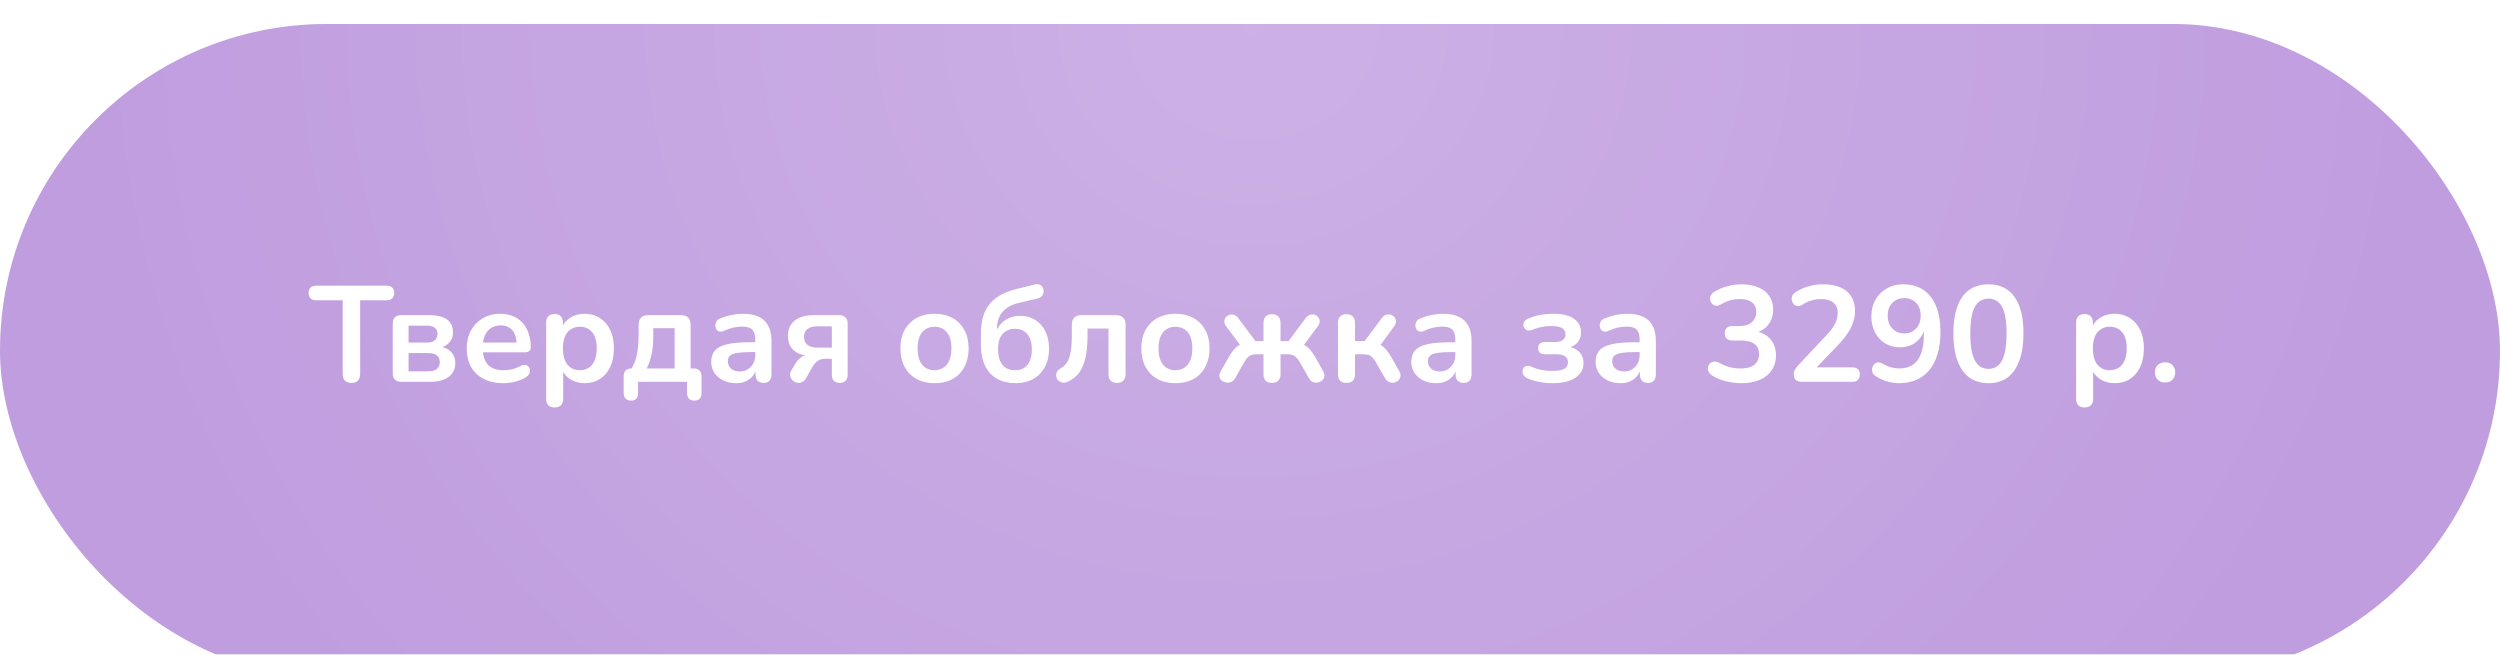
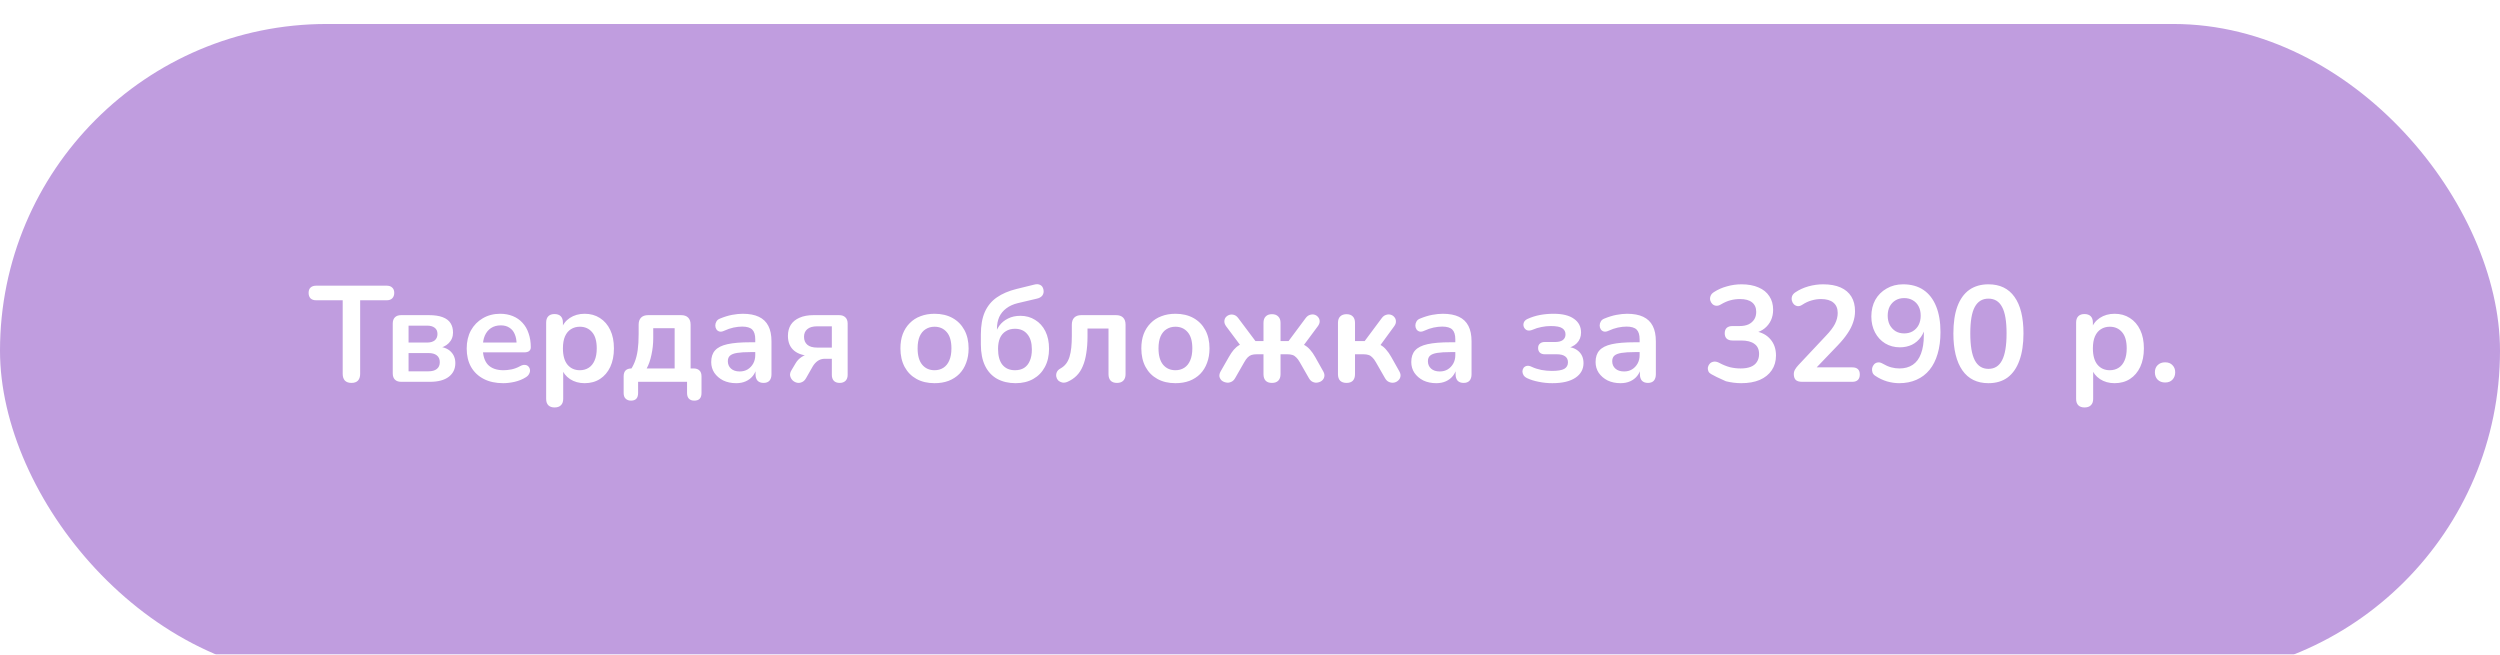
<svg xmlns="http://www.w3.org/2000/svg" width="275" height="72" viewBox="0 0 275 72" fill="none">
  <g filter="url(#filter0_i_455_41)">
    <rect width="275" height="71.882" rx="35.941" fill="#C09DDF" />
-     <rect width="275" height="71.882" rx="35.941" fill="url(#paint0_radial_455_41)" fill-opacity="0.2" />
  </g>
-   <path d="M38.657 42.12C38.347 42.12 38.107 42.035 37.937 41.865C37.777 41.685 37.697 41.44 37.697 41.13V33.03H34.772C34.512 33.03 34.307 32.96 34.157 32.82C34.017 32.67 33.947 32.47 33.947 32.22C33.947 31.96 34.017 31.765 34.157 31.635C34.307 31.495 34.512 31.425 34.772 31.425H42.542C42.802 31.425 43.002 31.495 43.142 31.635C43.292 31.765 43.367 31.96 43.367 32.22C43.367 32.47 43.292 32.67 43.142 32.82C43.002 32.96 42.802 33.03 42.542 33.03H39.617V41.13C39.617 41.44 39.537 41.685 39.377 41.865C39.217 42.035 38.977 42.12 38.657 42.12ZM44.132 42C43.832 42 43.602 41.92 43.442 41.76C43.282 41.6 43.202 41.37 43.202 41.07V35.595C43.202 35.295 43.282 35.065 43.442 34.905C43.602 34.745 43.832 34.665 44.132 34.665H47.162C47.792 34.665 48.302 34.74 48.692 34.89C49.092 35.04 49.382 35.26 49.562 35.55C49.742 35.83 49.832 36.175 49.832 36.585C49.832 37.045 49.672 37.435 49.352 37.755C49.042 38.065 48.627 38.255 48.107 38.325V38.115C48.757 38.155 49.247 38.34 49.577 38.67C49.917 39 50.087 39.425 50.087 39.945C50.087 40.575 49.847 41.075 49.367 41.445C48.887 41.815 48.192 42 47.282 42H44.132ZM44.942 40.845H47.117C47.527 40.845 47.837 40.76 48.047 40.59C48.267 40.42 48.377 40.17 48.377 39.84C48.377 39.51 48.267 39.26 48.047 39.09C47.837 38.92 47.527 38.835 47.117 38.835H44.942V40.845ZM44.942 37.68H46.982C47.342 37.68 47.622 37.6 47.822 37.44C48.022 37.27 48.122 37.035 48.122 36.735C48.122 36.435 48.022 36.21 47.822 36.06C47.622 35.9 47.342 35.82 46.982 35.82H44.942V37.68ZM55.357 42.15C54.527 42.15 53.812 41.995 53.212 41.685C52.612 41.375 52.147 40.935 51.817 40.365C51.497 39.795 51.337 39.12 51.337 38.34C51.337 37.58 51.492 36.915 51.802 36.345C52.122 35.775 52.557 35.33 53.107 35.01C53.667 34.68 54.302 34.515 55.012 34.515C55.532 34.515 55.997 34.6 56.407 34.77C56.827 34.94 57.182 35.185 57.472 35.505C57.772 35.825 57.997 36.215 58.147 36.675C58.307 37.125 58.387 37.635 58.387 38.205C58.387 38.385 58.322 38.525 58.192 38.625C58.072 38.715 57.897 38.76 57.667 38.76H52.852V37.68H57.067L56.827 37.905C56.827 37.445 56.757 37.06 56.617 36.75C56.487 36.44 56.292 36.205 56.032 36.045C55.782 35.875 55.467 35.79 55.087 35.79C54.667 35.79 54.307 35.89 54.007 36.09C53.717 36.28 53.492 36.555 53.332 36.915C53.182 37.265 53.107 37.685 53.107 38.175V38.28C53.107 39.1 53.297 39.715 53.677 40.125C54.067 40.525 54.637 40.725 55.387 40.725C55.647 40.725 55.937 40.695 56.257 40.635C56.587 40.565 56.897 40.45 57.187 40.29C57.397 40.17 57.582 40.12 57.742 40.14C57.902 40.15 58.027 40.205 58.117 40.305C58.217 40.405 58.277 40.53 58.297 40.68C58.317 40.82 58.287 40.965 58.207 41.115C58.137 41.265 58.012 41.395 57.832 41.505C57.482 41.725 57.077 41.89 56.617 42C56.167 42.1 55.747 42.15 55.357 42.15ZM61.007 44.82C60.707 44.82 60.477 44.74 60.317 44.58C60.157 44.42 60.077 44.185 60.077 43.875V35.49C60.077 35.18 60.157 34.945 60.317 34.785C60.477 34.625 60.702 34.545 60.992 34.545C61.292 34.545 61.522 34.625 61.682 34.785C61.842 34.945 61.922 35.18 61.922 35.49V36.66L61.757 36.21C61.907 35.7 62.212 35.29 62.672 34.98C63.142 34.67 63.687 34.515 64.307 34.515C64.947 34.515 65.507 34.67 65.987 34.98C66.477 35.29 66.857 35.73 67.127 36.3C67.397 36.86 67.532 37.535 67.532 38.325C67.532 39.105 67.397 39.785 67.127 40.365C66.857 40.935 66.482 41.375 66.002 41.685C65.522 41.995 64.957 42.15 64.307 42.15C63.697 42.15 63.162 42 62.702 41.7C62.242 41.39 61.932 40.99 61.772 40.5H61.952V43.875C61.952 44.185 61.867 44.42 61.697 44.58C61.537 44.74 61.307 44.82 61.007 44.82ZM63.782 40.725C64.152 40.725 64.477 40.635 64.757 40.455C65.037 40.275 65.252 40.01 65.402 39.66C65.562 39.3 65.642 38.855 65.642 38.325C65.642 37.525 65.472 36.93 65.132 36.54C64.792 36.14 64.342 35.94 63.782 35.94C63.412 35.94 63.087 36.03 62.807 36.21C62.527 36.38 62.307 36.645 62.147 37.005C61.997 37.355 61.922 37.795 61.922 38.325C61.922 39.115 62.092 39.715 62.432 40.125C62.772 40.525 63.222 40.725 63.782 40.725ZM69.411 44.07C69.161 44.07 68.961 43.995 68.811 43.845C68.671 43.705 68.601 43.5 68.601 43.23V41.4C68.601 40.82 68.891 40.53 69.471 40.53H70.311L69.201 40.92C69.461 40.57 69.666 40.205 69.816 39.825C69.966 39.445 70.076 39.01 70.146 38.52C70.216 38.02 70.251 37.43 70.251 36.75V35.715C70.251 35.375 70.341 35.115 70.521 34.935C70.701 34.755 70.961 34.665 71.301 34.665H74.916C75.256 34.665 75.516 34.755 75.696 34.935C75.876 35.115 75.966 35.375 75.966 35.715V41.4L75.096 40.53H76.296C76.576 40.53 76.791 40.605 76.941 40.755C77.091 40.895 77.166 41.11 77.166 41.4V43.23C77.166 43.79 76.901 44.07 76.371 44.07C76.111 44.07 75.911 43.995 75.771 43.845C75.641 43.705 75.576 43.5 75.576 43.23V42H70.191V43.23C70.191 43.79 69.931 44.07 69.411 44.07ZM71.136 40.53H74.211V36.105H71.856V37.185C71.856 37.815 71.791 38.425 71.661 39.015C71.541 39.605 71.366 40.11 71.136 40.53ZM80.978 42.15C80.448 42.15 79.973 42.05 79.553 41.85C79.143 41.64 78.818 41.36 78.578 41.01C78.348 40.66 78.233 40.265 78.233 39.825C78.233 39.285 78.373 38.86 78.653 38.55C78.933 38.23 79.388 38 80.018 37.86C80.648 37.72 81.493 37.65 82.553 37.65H83.303V38.73H82.568C81.948 38.73 81.453 38.76 81.083 38.82C80.713 38.88 80.448 38.985 80.288 39.135C80.138 39.275 80.063 39.475 80.063 39.735C80.063 40.065 80.178 40.335 80.408 40.545C80.638 40.755 80.958 40.86 81.368 40.86C81.698 40.86 81.988 40.785 82.238 40.635C82.498 40.475 82.703 40.26 82.853 39.99C83.003 39.72 83.078 39.41 83.078 39.06V37.335C83.078 36.835 82.968 36.475 82.748 36.255C82.528 36.035 82.158 35.925 81.638 35.925C81.348 35.925 81.033 35.96 80.693 36.03C80.363 36.1 80.013 36.22 79.643 36.39C79.453 36.48 79.283 36.505 79.133 36.465C78.993 36.425 78.883 36.345 78.803 36.225C78.723 36.095 78.683 35.955 78.683 35.805C78.683 35.655 78.723 35.51 78.803 35.37C78.883 35.22 79.018 35.11 79.208 35.04C79.668 34.85 80.108 34.715 80.528 34.635C80.958 34.555 81.348 34.515 81.698 34.515C82.418 34.515 83.008 34.625 83.468 34.845C83.938 35.065 84.288 35.4 84.518 35.85C84.748 36.29 84.863 36.86 84.863 37.56V41.16C84.863 41.47 84.788 41.71 84.638 41.88C84.488 42.04 84.273 42.12 83.993 42.12C83.713 42.12 83.493 42.04 83.333 41.88C83.183 41.71 83.108 41.47 83.108 41.16V40.44H83.228C83.158 40.79 83.018 41.095 82.808 41.355C82.608 41.605 82.353 41.8 82.043 41.94C81.733 42.08 81.378 42.15 80.978 42.15ZM92.372 42.12C92.092 42.12 91.877 42.045 91.727 41.895C91.577 41.735 91.502 41.515 91.502 41.235V39.465H90.722C90.432 39.465 90.172 39.545 89.942 39.705C89.722 39.865 89.542 40.065 89.402 40.305L88.667 41.595C88.537 41.825 88.377 41.975 88.187 42.045C88.007 42.125 87.822 42.14 87.632 42.09C87.452 42.04 87.297 41.95 87.167 41.82C87.037 41.68 86.952 41.515 86.912 41.325C86.882 41.135 86.932 40.935 87.062 40.725L87.527 39.945C87.677 39.685 87.892 39.46 88.172 39.27C88.452 39.08 88.742 38.985 89.042 38.985H89.342V39.15C88.482 39.15 87.822 38.96 87.362 38.58C86.902 38.2 86.672 37.655 86.672 36.945C86.672 36.475 86.777 36.07 86.987 35.73C87.207 35.39 87.527 35.13 87.947 34.95C88.367 34.76 88.887 34.665 89.507 34.665H92.297C92.597 34.665 92.827 34.745 92.987 34.905C93.157 35.065 93.242 35.295 93.242 35.595V41.235C93.242 41.515 93.162 41.735 93.002 41.895C92.842 42.045 92.632 42.12 92.372 42.12ZM89.897 38.235H91.502V35.895H89.897C89.407 35.895 89.042 36 88.802 36.21C88.562 36.41 88.442 36.69 88.442 37.05C88.442 37.42 88.562 37.71 88.802 37.92C89.042 38.13 89.407 38.235 89.897 38.235ZM102.797 42.15C102.037 42.15 101.377 41.995 100.817 41.685C100.257 41.375 99.822 40.935 99.512 40.365C99.202 39.785 99.047 39.105 99.047 38.325C99.047 37.735 99.132 37.21 99.302 36.75C99.482 36.28 99.737 35.88 100.067 35.55C100.397 35.21 100.792 34.955 101.252 34.785C101.712 34.605 102.227 34.515 102.797 34.515C103.557 34.515 104.217 34.67 104.777 34.98C105.337 35.29 105.772 35.73 106.082 36.3C106.392 36.87 106.547 37.545 106.547 38.325C106.547 38.915 106.457 39.445 106.277 39.915C106.107 40.385 105.857 40.79 105.527 41.13C105.197 41.46 104.802 41.715 104.342 41.895C103.882 42.065 103.367 42.15 102.797 42.15ZM102.797 40.725C103.167 40.725 103.492 40.635 103.772 40.455C104.052 40.275 104.267 40.01 104.417 39.66C104.577 39.3 104.657 38.855 104.657 38.325C104.657 37.525 104.487 36.93 104.147 36.54C103.807 36.14 103.357 35.94 102.797 35.94C102.427 35.94 102.102 36.03 101.822 36.21C101.542 36.38 101.322 36.645 101.162 37.005C101.012 37.355 100.937 37.795 100.937 38.325C100.937 39.115 101.107 39.715 101.447 40.125C101.787 40.525 102.237 40.725 102.797 40.725ZM111.72 42.15C110.94 42.15 110.26 41.99 109.68 41.67C109.11 41.35 108.67 40.875 108.36 40.245C108.05 39.605 107.895 38.82 107.895 37.89V36.795C107.895 35.805 108.04 34.98 108.33 34.32C108.63 33.65 109.07 33.115 109.65 32.715C110.24 32.305 110.965 31.995 111.825 31.785L113.775 31.305C114.035 31.235 114.255 31.25 114.435 31.35C114.615 31.44 114.73 31.61 114.78 31.86C114.83 32.11 114.79 32.325 114.66 32.505C114.53 32.675 114.33 32.79 114.06 32.85L111.96 33.345C111.46 33.465 111.04 33.655 110.7 33.915C110.36 34.165 110.1 34.48 109.92 34.86C109.75 35.24 109.665 35.68 109.665 36.18V36.99H109.41C109.51 36.56 109.68 36.175 109.92 35.835C110.17 35.495 110.49 35.23 110.88 35.04C111.27 34.84 111.725 34.74 112.245 34.74C112.855 34.74 113.395 34.89 113.865 35.19C114.345 35.48 114.72 35.895 114.99 36.435C115.26 36.975 115.395 37.62 115.395 38.37C115.395 39.14 115.24 39.81 114.93 40.38C114.63 40.94 114.205 41.375 113.655 41.685C113.105 41.995 112.46 42.15 111.72 42.15ZM111.645 40.725C112.045 40.725 112.38 40.64 112.65 40.47C112.93 40.29 113.14 40.03 113.28 39.69C113.43 39.35 113.505 38.935 113.505 38.445C113.505 37.715 113.34 37.155 113.01 36.765C112.69 36.365 112.235 36.165 111.645 36.165C111.255 36.165 110.92 36.255 110.64 36.435C110.36 36.605 110.145 36.855 109.995 37.185C109.855 37.515 109.785 37.91 109.785 38.37C109.785 39.14 109.945 39.725 110.265 40.125C110.595 40.525 111.055 40.725 111.645 40.725ZM122.866 42.12C122.566 42.12 122.336 42.04 122.176 41.88C122.016 41.71 121.936 41.47 121.936 41.16V36.135H119.626V36.99C119.626 37.68 119.581 38.3 119.491 38.85C119.411 39.4 119.281 39.88 119.101 40.29C118.931 40.7 118.706 41.045 118.426 41.325C118.146 41.605 117.811 41.83 117.421 42C117.211 42.09 117.016 42.115 116.836 42.075C116.666 42.035 116.521 41.96 116.401 41.85C116.291 41.73 116.221 41.59 116.191 41.43C116.161 41.26 116.181 41.095 116.251 40.935C116.321 40.775 116.456 40.64 116.656 40.53C116.906 40.39 117.111 40.215 117.271 40.005C117.431 39.795 117.556 39.545 117.646 39.255C117.736 38.955 117.801 38.615 117.841 38.235C117.881 37.855 117.901 37.42 117.901 36.93V35.715C117.901 35.375 117.991 35.115 118.171 34.935C118.351 34.755 118.611 34.665 118.951 34.665H122.761C123.101 34.665 123.361 34.755 123.541 34.935C123.721 35.115 123.811 35.375 123.811 35.715V41.16C123.811 41.47 123.726 41.71 123.556 41.88C123.396 42.04 123.166 42.12 122.866 42.12ZM129.296 42.15C128.536 42.15 127.876 41.995 127.316 41.685C126.756 41.375 126.321 40.935 126.011 40.365C125.701 39.785 125.546 39.105 125.546 38.325C125.546 37.735 125.631 37.21 125.801 36.75C125.981 36.28 126.236 35.88 126.566 35.55C126.896 35.21 127.291 34.955 127.751 34.785C128.211 34.605 128.726 34.515 129.296 34.515C130.056 34.515 130.716 34.67 131.276 34.98C131.836 35.29 132.271 35.73 132.581 36.3C132.891 36.87 133.046 37.545 133.046 38.325C133.046 38.915 132.956 39.445 132.776 39.915C132.606 40.385 132.356 40.79 132.026 41.13C131.696 41.46 131.301 41.715 130.841 41.895C130.381 42.065 129.866 42.15 129.296 42.15ZM129.296 40.725C129.666 40.725 129.991 40.635 130.271 40.455C130.551 40.275 130.766 40.01 130.916 39.66C131.076 39.3 131.156 38.855 131.156 38.325C131.156 37.525 130.986 36.93 130.646 36.54C130.306 36.14 129.856 35.94 129.296 35.94C128.926 35.94 128.601 36.03 128.321 36.21C128.041 36.38 127.821 36.645 127.661 37.005C127.511 37.355 127.436 37.795 127.436 38.325C127.436 39.115 127.606 39.715 127.946 40.125C128.286 40.525 128.736 40.725 129.296 40.725ZM139.914 42.12C139.614 42.12 139.384 42.04 139.224 41.88C139.064 41.71 138.984 41.47 138.984 41.16V38.97H138.234C138.014 38.97 137.824 38.995 137.664 39.045C137.514 39.095 137.374 39.185 137.244 39.315C137.124 39.435 136.999 39.61 136.869 39.84L135.864 41.595C135.744 41.805 135.594 41.945 135.414 42.015C135.234 42.095 135.054 42.115 134.874 42.075C134.694 42.045 134.534 41.975 134.394 41.865C134.264 41.745 134.179 41.6 134.139 41.43C134.109 41.25 134.154 41.055 134.274 40.845L135.174 39.27C135.354 38.95 135.534 38.685 135.714 38.475C135.904 38.255 136.104 38.085 136.314 37.965C136.534 37.845 136.779 37.77 137.049 37.74L136.704 38.34L134.889 35.91C134.749 35.72 134.679 35.54 134.679 35.37C134.679 35.19 134.729 35.035 134.829 34.905C134.939 34.775 135.074 34.685 135.234 34.635C135.394 34.585 135.559 34.585 135.729 34.635C135.909 34.685 136.069 34.805 136.209 34.995L138.099 37.515H138.984V35.52C138.984 35.21 139.064 34.975 139.224 34.815C139.384 34.645 139.614 34.56 139.914 34.56C140.214 34.56 140.444 34.645 140.604 34.815C140.774 34.975 140.859 35.21 140.859 35.52V37.515H141.744L143.619 34.995C143.759 34.805 143.919 34.685 144.099 34.635C144.279 34.575 144.449 34.57 144.609 34.62C144.769 34.67 144.899 34.76 144.999 34.89C145.109 35.02 145.164 35.175 145.164 35.355C145.164 35.525 145.094 35.705 144.954 35.895L143.139 38.34L142.779 37.74C143.049 37.77 143.289 37.845 143.499 37.965C143.719 38.085 143.924 38.255 144.114 38.475C144.304 38.685 144.489 38.95 144.669 39.27L145.554 40.845C145.674 41.055 145.714 41.25 145.674 41.43C145.644 41.6 145.559 41.745 145.419 41.865C145.289 41.975 145.134 42.045 144.954 42.075C144.774 42.115 144.594 42.095 144.414 42.015C144.244 41.945 144.099 41.805 143.979 41.595L142.974 39.84C142.844 39.61 142.714 39.435 142.584 39.315C142.464 39.185 142.324 39.095 142.164 39.045C142.014 38.995 141.829 38.97 141.609 38.97H140.859V41.16C140.859 41.47 140.774 41.71 140.604 41.88C140.444 42.04 140.214 42.12 139.914 42.12ZM148.121 42.12C147.821 42.12 147.586 42.04 147.416 41.88C147.256 41.71 147.176 41.47 147.176 41.16V35.52C147.176 35.21 147.256 34.975 147.416 34.815C147.586 34.645 147.821 34.56 148.121 34.56C148.421 34.56 148.651 34.645 148.811 34.815C148.971 34.975 149.051 35.21 149.051 35.52V37.515H150.116L151.991 34.995C152.131 34.805 152.291 34.685 152.471 34.635C152.651 34.575 152.821 34.57 152.981 34.62C153.151 34.67 153.286 34.76 153.386 34.89C153.496 35.02 153.551 35.175 153.551 35.355C153.561 35.525 153.496 35.705 153.356 35.895L151.571 38.34L151.166 37.74C151.436 37.77 151.676 37.845 151.886 37.965C152.106 38.085 152.306 38.255 152.486 38.475C152.676 38.685 152.861 38.95 153.041 39.27L153.926 40.845C154.046 41.055 154.086 41.25 154.046 41.43C154.016 41.6 153.931 41.745 153.791 41.865C153.661 41.985 153.506 42.06 153.326 42.09C153.146 42.12 152.966 42.095 152.786 42.015C152.616 41.945 152.471 41.805 152.351 41.595L151.346 39.84C151.216 39.61 151.086 39.435 150.956 39.315C150.836 39.185 150.696 39.095 150.536 39.045C150.386 38.995 150.201 38.97 149.981 38.97H149.051V41.16C149.051 41.47 148.971 41.71 148.811 41.88C148.651 42.04 148.421 42.12 148.121 42.12ZM157.985 42.15C157.455 42.15 156.98 42.05 156.56 41.85C156.15 41.64 155.825 41.36 155.585 41.01C155.355 40.66 155.24 40.265 155.24 39.825C155.24 39.285 155.38 38.86 155.66 38.55C155.94 38.23 156.395 38 157.025 37.86C157.655 37.72 158.5 37.65 159.56 37.65H160.31V38.73H159.575C158.955 38.73 158.46 38.76 158.09 38.82C157.72 38.88 157.455 38.985 157.295 39.135C157.145 39.275 157.07 39.475 157.07 39.735C157.07 40.065 157.185 40.335 157.415 40.545C157.645 40.755 157.965 40.86 158.375 40.86C158.705 40.86 158.995 40.785 159.245 40.635C159.505 40.475 159.71 40.26 159.86 39.99C160.01 39.72 160.085 39.41 160.085 39.06V37.335C160.085 36.835 159.975 36.475 159.755 36.255C159.535 36.035 159.165 35.925 158.645 35.925C158.355 35.925 158.04 35.96 157.7 36.03C157.37 36.1 157.02 36.22 156.65 36.39C156.46 36.48 156.29 36.505 156.14 36.465C156 36.425 155.89 36.345 155.81 36.225C155.73 36.095 155.69 35.955 155.69 35.805C155.69 35.655 155.73 35.51 155.81 35.37C155.89 35.22 156.025 35.11 156.215 35.04C156.675 34.85 157.115 34.715 157.535 34.635C157.965 34.555 158.355 34.515 158.705 34.515C159.425 34.515 160.015 34.625 160.475 34.845C160.945 35.065 161.295 35.4 161.525 35.85C161.755 36.29 161.87 36.86 161.87 37.56V41.16C161.87 41.47 161.795 41.71 161.645 41.88C161.495 42.04 161.28 42.12 161 42.12C160.72 42.12 160.5 42.04 160.34 41.88C160.19 41.71 160.115 41.47 160.115 41.16V40.44H160.235C160.165 40.79 160.025 41.095 159.815 41.355C159.615 41.605 159.36 41.8 159.05 41.94C158.74 42.08 158.385 42.15 157.985 42.15ZM170.751 42.15C170.241 42.15 169.746 42.1 169.266 42C168.786 41.91 168.356 41.775 167.976 41.595C167.796 41.505 167.666 41.395 167.586 41.265C167.506 41.125 167.466 40.985 167.466 40.845C167.476 40.695 167.521 40.565 167.601 40.455C167.691 40.345 167.811 40.275 167.961 40.245C168.111 40.215 168.286 40.25 168.486 40.35C168.806 40.5 169.161 40.615 169.551 40.695C169.951 40.765 170.336 40.8 170.706 40.8C171.346 40.8 171.801 40.725 172.071 40.575C172.341 40.415 172.476 40.175 172.476 39.855C172.476 39.565 172.371 39.345 172.161 39.195C171.951 39.045 171.651 38.97 171.261 38.97H169.926C169.696 38.97 169.516 38.91 169.386 38.79C169.256 38.66 169.191 38.49 169.191 38.28C169.191 38.07 169.256 37.91 169.386 37.8C169.516 37.68 169.696 37.62 169.926 37.62H171.081C171.431 37.62 171.706 37.55 171.906 37.41C172.106 37.26 172.206 37.05 172.206 36.78C172.206 36.49 172.086 36.265 171.846 36.105C171.616 35.945 171.196 35.865 170.586 35.865C170.236 35.865 169.896 35.9 169.566 35.97C169.236 36.03 168.911 36.13 168.591 36.27C168.351 36.37 168.146 36.39 167.976 36.33C167.816 36.26 167.701 36.145 167.631 35.985C167.561 35.825 167.556 35.66 167.616 35.49C167.676 35.32 167.811 35.185 168.021 35.085C168.461 34.885 168.916 34.74 169.386 34.65C169.866 34.56 170.371 34.515 170.901 34.515C171.881 34.515 172.626 34.7 173.136 35.07C173.656 35.43 173.916 35.935 173.916 36.585C173.916 37.045 173.761 37.435 173.451 37.755C173.141 38.065 172.726 38.255 172.206 38.325V38.115C172.826 38.155 173.311 38.335 173.661 38.655C174.011 38.975 174.186 39.405 174.186 39.945C174.186 40.615 173.891 41.15 173.301 41.55C172.711 41.95 171.861 42.15 170.751 42.15ZM178.259 42.15C177.729 42.15 177.254 42.05 176.834 41.85C176.424 41.64 176.099 41.36 175.859 41.01C175.629 40.66 175.514 40.265 175.514 39.825C175.514 39.285 175.654 38.86 175.934 38.55C176.214 38.23 176.669 38 177.299 37.86C177.929 37.72 178.774 37.65 179.834 37.65H180.584V38.73H179.849C179.229 38.73 178.734 38.76 178.364 38.82C177.994 38.88 177.729 38.985 177.569 39.135C177.419 39.275 177.344 39.475 177.344 39.735C177.344 40.065 177.459 40.335 177.689 40.545C177.919 40.755 178.239 40.86 178.649 40.86C178.979 40.86 179.269 40.785 179.519 40.635C179.779 40.475 179.984 40.26 180.134 39.99C180.284 39.72 180.359 39.41 180.359 39.06V37.335C180.359 36.835 180.249 36.475 180.029 36.255C179.809 36.035 179.439 35.925 178.919 35.925C178.629 35.925 178.314 35.96 177.974 36.03C177.644 36.1 177.294 36.22 176.924 36.39C176.734 36.48 176.564 36.505 176.414 36.465C176.274 36.425 176.164 36.345 176.084 36.225C176.004 36.095 175.964 35.955 175.964 35.805C175.964 35.655 176.004 35.51 176.084 35.37C176.164 35.22 176.299 35.11 176.489 35.04C176.949 34.85 177.389 34.715 177.809 34.635C178.239 34.555 178.629 34.515 178.979 34.515C179.699 34.515 180.289 34.625 180.749 34.845C181.219 35.065 181.569 35.4 181.799 35.85C182.029 36.29 182.144 36.86 182.144 37.56V41.16C182.144 41.47 182.069 41.71 181.919 41.88C181.769 42.04 181.554 42.12 181.274 42.12C180.994 42.12 180.774 42.04 180.614 41.88C180.464 41.71 180.389 41.47 180.389 41.16V40.44H180.509C180.439 40.79 180.299 41.095 180.089 41.355C179.889 41.605 179.634 41.8 179.324 41.94C179.014 42.08 178.659 42.15 178.259 42.15ZM191.534 42.15C190.994 42.15 190.434 42.08 189.854 41.94C189.274 41.8 188.769 41.59 188.339 41.31C188.139 41.18 188.004 41.03 187.934 40.86C187.864 40.69 187.844 40.53 187.874 40.38C187.914 40.22 187.989 40.085 188.099 39.975C188.219 39.865 188.364 39.8 188.534 39.78C188.714 39.76 188.909 39.805 189.119 39.915C189.529 40.135 189.924 40.295 190.304 40.395C190.684 40.485 191.074 40.53 191.474 40.53C191.914 40.53 192.284 40.47 192.584 40.35C192.884 40.23 193.109 40.05 193.259 39.81C193.419 39.57 193.499 39.28 193.499 38.94C193.499 38.44 193.329 38.07 192.989 37.83C192.659 37.58 192.174 37.455 191.534 37.455H190.574C190.294 37.455 190.079 37.385 189.929 37.245C189.789 37.105 189.719 36.91 189.719 36.66C189.719 36.41 189.789 36.215 189.929 36.075C190.079 35.935 190.294 35.865 190.574 35.865H191.354C191.734 35.865 192.059 35.805 192.329 35.685C192.599 35.555 192.809 35.375 192.959 35.145C193.109 34.915 193.184 34.635 193.184 34.305C193.184 33.845 193.029 33.495 192.719 33.255C192.419 33.015 191.979 32.895 191.399 32.895C191.029 32.895 190.679 32.94 190.349 33.03C190.029 33.11 189.674 33.265 189.284 33.495C189.104 33.605 188.929 33.65 188.759 33.63C188.599 33.61 188.464 33.545 188.354 33.435C188.244 33.325 188.169 33.195 188.129 33.045C188.089 32.885 188.099 32.725 188.159 32.565C188.219 32.395 188.344 32.25 188.534 32.13C188.964 31.85 189.439 31.64 189.959 31.5C190.479 31.35 191.014 31.275 191.564 31.275C192.294 31.275 192.919 31.39 193.439 31.62C193.959 31.84 194.354 32.16 194.624 32.58C194.904 32.99 195.044 33.49 195.044 34.08C195.044 34.5 194.964 34.885 194.804 35.235C194.644 35.575 194.419 35.865 194.129 36.105C193.839 36.345 193.489 36.515 193.079 36.615V36.435C193.799 36.555 194.359 36.855 194.759 37.335C195.159 37.805 195.359 38.395 195.359 39.105C195.359 39.725 195.204 40.265 194.894 40.725C194.584 41.185 194.144 41.54 193.574 41.79C193.004 42.03 192.324 42.15 191.534 42.15ZM198.233 42C197.913 42 197.678 41.93 197.528 41.79C197.388 41.64 197.318 41.425 197.318 41.145C197.318 40.975 197.363 40.81 197.453 40.65C197.543 40.49 197.673 40.32 197.843 40.14L200.858 36.93C201.318 36.45 201.648 36.015 201.848 35.625C202.048 35.225 202.148 34.825 202.148 34.425C202.148 33.925 201.988 33.545 201.668 33.285C201.358 33.025 200.903 32.895 200.303 32.895C199.963 32.895 199.623 32.945 199.283 33.045C198.943 33.135 198.598 33.295 198.248 33.525C198.068 33.645 197.898 33.695 197.738 33.675C197.588 33.655 197.453 33.59 197.333 33.48C197.223 33.37 197.148 33.235 197.108 33.075C197.068 32.915 197.073 32.755 197.123 32.595C197.183 32.425 197.303 32.28 197.483 32.16C197.913 31.87 198.393 31.65 198.923 31.5C199.463 31.35 200.003 31.275 200.543 31.275C201.303 31.275 201.943 31.39 202.463 31.62C202.983 31.85 203.378 32.185 203.648 32.625C203.918 33.065 204.053 33.6 204.053 34.23C204.053 34.65 203.983 35.06 203.843 35.46C203.713 35.86 203.508 36.265 203.228 36.675C202.958 37.085 202.603 37.52 202.163 37.98L199.343 40.92V40.41H203.753C204.023 40.41 204.228 40.475 204.368 40.605C204.508 40.735 204.578 40.93 204.578 41.19C204.578 41.45 204.508 41.65 204.368 41.79C204.228 41.93 204.023 42 203.753 42H198.233ZM208.907 42.15C208.477 42.15 208.032 42.085 207.572 41.955C207.112 41.815 206.682 41.61 206.282 41.34C206.122 41.24 206.017 41.11 205.967 40.95C205.917 40.79 205.907 40.635 205.937 40.485C205.977 40.325 206.047 40.19 206.147 40.08C206.257 39.96 206.392 39.89 206.552 39.87C206.712 39.84 206.887 39.88 207.077 39.99C207.417 40.19 207.737 40.33 208.037 40.41C208.337 40.49 208.637 40.53 208.937 40.53C209.517 40.53 210.007 40.395 210.407 40.125C210.807 39.855 211.107 39.45 211.307 38.91C211.517 38.36 211.622 37.685 211.622 36.885V35.76H211.802C211.732 36.26 211.567 36.695 211.307 37.065C211.047 37.435 210.717 37.72 210.317 37.92C209.917 38.11 209.472 38.205 208.982 38.205C208.382 38.205 207.842 38.06 207.362 37.77C206.892 37.48 206.522 37.08 206.252 36.57C205.982 36.05 205.847 35.465 205.847 34.815C205.847 34.125 205.992 33.515 206.282 32.985C206.582 32.455 206.997 32.04 207.527 31.74C208.057 31.43 208.662 31.275 209.342 31.275C210.222 31.275 210.967 31.48 211.577 31.89C212.187 32.3 212.652 32.9 212.972 33.69C213.292 34.47 213.452 35.415 213.452 36.525C213.452 37.425 213.347 38.225 213.137 38.925C212.937 39.615 212.642 40.2 212.252 40.68C211.862 41.16 211.382 41.525 210.812 41.775C210.252 42.025 209.617 42.15 208.907 42.15ZM209.462 36.675C209.822 36.675 210.137 36.595 210.407 36.435C210.687 36.265 210.902 36.035 211.052 35.745C211.202 35.445 211.277 35.105 211.277 34.725C211.277 34.335 211.202 33.995 211.052 33.705C210.902 33.415 210.687 33.19 210.407 33.03C210.137 32.87 209.822 32.79 209.462 32.79C209.102 32.79 208.787 32.87 208.517 33.03C208.247 33.19 208.032 33.415 207.872 33.705C207.722 33.995 207.647 34.335 207.647 34.725C207.647 35.105 207.722 35.445 207.872 35.745C208.032 36.035 208.247 36.265 208.517 36.435C208.787 36.595 209.102 36.675 209.462 36.675ZM218.727 42.15C217.477 42.15 216.522 41.68 215.862 40.74C215.202 39.79 214.872 38.44 214.872 36.69C214.872 35.51 215.017 34.52 215.307 33.72C215.607 32.91 216.042 32.3 216.612 31.89C217.192 31.48 217.897 31.275 218.727 31.275C219.987 31.275 220.942 31.735 221.592 32.655C222.252 33.575 222.582 34.915 222.582 36.675C222.582 37.845 222.432 38.84 222.132 39.66C221.842 40.47 221.412 41.09 220.842 41.52C220.272 41.94 219.567 42.15 218.727 42.15ZM218.727 40.575C219.407 40.575 219.907 40.26 220.227 39.63C220.557 39 220.722 38.015 220.722 36.675C220.722 35.335 220.557 34.365 220.227 33.765C219.907 33.155 219.407 32.85 218.727 32.85C218.057 32.85 217.557 33.155 217.227 33.765C216.897 34.365 216.732 35.335 216.732 36.675C216.732 38.015 216.897 39 217.227 39.63C217.557 40.26 218.057 40.575 218.727 40.575ZM229.303 44.82C229.003 44.82 228.773 44.74 228.613 44.58C228.453 44.42 228.373 44.185 228.373 43.875V35.49C228.373 35.18 228.453 34.945 228.613 34.785C228.773 34.625 228.998 34.545 229.288 34.545C229.588 34.545 229.818 34.625 229.978 34.785C230.138 34.945 230.218 35.18 230.218 35.49V36.66L230.053 36.21C230.203 35.7 230.508 35.29 230.968 34.98C231.438 34.67 231.983 34.515 232.603 34.515C233.243 34.515 233.803 34.67 234.283 34.98C234.773 35.29 235.153 35.73 235.423 36.3C235.693 36.86 235.828 37.535 235.828 38.325C235.828 39.105 235.693 39.785 235.423 40.365C235.153 40.935 234.778 41.375 234.298 41.685C233.818 41.995 233.253 42.15 232.603 42.15C231.993 42.15 231.458 42 230.998 41.7C230.538 41.39 230.228 40.99 230.068 40.5H230.248V43.875C230.248 44.185 230.163 44.42 229.993 44.58C229.833 44.74 229.603 44.82 229.303 44.82ZM232.078 40.725C232.448 40.725 232.773 40.635 233.053 40.455C233.333 40.275 233.548 40.01 233.698 39.66C233.858 39.3 233.938 38.855 233.938 38.325C233.938 37.525 233.768 36.93 233.428 36.54C233.088 36.14 232.638 35.94 232.078 35.94C231.708 35.94 231.383 36.03 231.103 36.21C230.823 36.38 230.603 36.645 230.443 37.005C230.293 37.355 230.218 37.795 230.218 38.325C230.218 39.115 230.388 39.715 230.728 40.125C231.068 40.525 231.518 40.725 232.078 40.725ZM238.162 42.075C237.822 42.075 237.547 41.97 237.337 41.76C237.137 41.55 237.037 41.28 237.037 40.95C237.037 40.63 237.137 40.37 237.337 40.17C237.547 39.96 237.822 39.855 238.162 39.855C238.512 39.855 238.782 39.96 238.972 40.17C239.172 40.37 239.272 40.63 239.272 40.95C239.272 41.28 239.172 41.55 238.972 41.76C238.782 41.97 238.512 42.075 238.162 42.075Z" fill="white" />
+   <path d="M38.657 42.12C38.347 42.12 38.107 42.035 37.937 41.865C37.777 41.685 37.697 41.44 37.697 41.13V33.03H34.772C34.512 33.03 34.307 32.96 34.157 32.82C34.017 32.67 33.947 32.47 33.947 32.22C33.947 31.96 34.017 31.765 34.157 31.635C34.307 31.495 34.512 31.425 34.772 31.425H42.542C42.802 31.425 43.002 31.495 43.142 31.635C43.292 31.765 43.367 31.96 43.367 32.22C43.367 32.47 43.292 32.67 43.142 32.82C43.002 32.96 42.802 33.03 42.542 33.03H39.617V41.13C39.617 41.44 39.537 41.685 39.377 41.865C39.217 42.035 38.977 42.12 38.657 42.12ZM44.132 42C43.832 42 43.602 41.92 43.442 41.76C43.282 41.6 43.202 41.37 43.202 41.07V35.595C43.202 35.295 43.282 35.065 43.442 34.905C43.602 34.745 43.832 34.665 44.132 34.665H47.162C47.792 34.665 48.302 34.74 48.692 34.89C49.092 35.04 49.382 35.26 49.562 35.55C49.742 35.83 49.832 36.175 49.832 36.585C49.832 37.045 49.672 37.435 49.352 37.755C49.042 38.065 48.627 38.255 48.107 38.325V38.115C48.757 38.155 49.247 38.34 49.577 38.67C49.917 39 50.087 39.425 50.087 39.945C50.087 40.575 49.847 41.075 49.367 41.445C48.887 41.815 48.192 42 47.282 42H44.132ZM44.942 40.845H47.117C47.527 40.845 47.837 40.76 48.047 40.59C48.267 40.42 48.377 40.17 48.377 39.84C48.377 39.51 48.267 39.26 48.047 39.09C47.837 38.92 47.527 38.835 47.117 38.835H44.942V40.845ZM44.942 37.68H46.982C47.342 37.68 47.622 37.6 47.822 37.44C48.022 37.27 48.122 37.035 48.122 36.735C48.122 36.435 48.022 36.21 47.822 36.06C47.622 35.9 47.342 35.82 46.982 35.82H44.942V37.68ZM55.357 42.15C54.527 42.15 53.812 41.995 53.212 41.685C52.612 41.375 52.147 40.935 51.817 40.365C51.497 39.795 51.337 39.12 51.337 38.34C51.337 37.58 51.492 36.915 51.802 36.345C52.122 35.775 52.557 35.33 53.107 35.01C53.667 34.68 54.302 34.515 55.012 34.515C55.532 34.515 55.997 34.6 56.407 34.77C56.827 34.94 57.182 35.185 57.472 35.505C57.772 35.825 57.997 36.215 58.147 36.675C58.307 37.125 58.387 37.635 58.387 38.205C58.387 38.385 58.322 38.525 58.192 38.625C58.072 38.715 57.897 38.76 57.667 38.76H52.852V37.68H57.067L56.827 37.905C56.827 37.445 56.757 37.06 56.617 36.75C56.487 36.44 56.292 36.205 56.032 36.045C55.782 35.875 55.467 35.79 55.087 35.79C54.667 35.79 54.307 35.89 54.007 36.09C53.717 36.28 53.492 36.555 53.332 36.915C53.182 37.265 53.107 37.685 53.107 38.175V38.28C53.107 39.1 53.297 39.715 53.677 40.125C54.067 40.525 54.637 40.725 55.387 40.725C55.647 40.725 55.937 40.695 56.257 40.635C56.587 40.565 56.897 40.45 57.187 40.29C57.397 40.17 57.582 40.12 57.742 40.14C57.902 40.15 58.027 40.205 58.117 40.305C58.217 40.405 58.277 40.53 58.297 40.68C58.317 40.82 58.287 40.965 58.207 41.115C58.137 41.265 58.012 41.395 57.832 41.505C57.482 41.725 57.077 41.89 56.617 42C56.167 42.1 55.747 42.15 55.357 42.15ZM61.007 44.82C60.707 44.82 60.477 44.74 60.317 44.58C60.157 44.42 60.077 44.185 60.077 43.875V35.49C60.077 35.18 60.157 34.945 60.317 34.785C60.477 34.625 60.702 34.545 60.992 34.545C61.292 34.545 61.522 34.625 61.682 34.785C61.842 34.945 61.922 35.18 61.922 35.49V36.66L61.757 36.21C61.907 35.7 62.212 35.29 62.672 34.98C63.142 34.67 63.687 34.515 64.307 34.515C64.947 34.515 65.507 34.67 65.987 34.98C66.477 35.29 66.857 35.73 67.127 36.3C67.397 36.86 67.532 37.535 67.532 38.325C67.532 39.105 67.397 39.785 67.127 40.365C66.857 40.935 66.482 41.375 66.002 41.685C65.522 41.995 64.957 42.15 64.307 42.15C63.697 42.15 63.162 42 62.702 41.7C62.242 41.39 61.932 40.99 61.772 40.5H61.952V43.875C61.952 44.185 61.867 44.42 61.697 44.58C61.537 44.74 61.307 44.82 61.007 44.82ZM63.782 40.725C64.152 40.725 64.477 40.635 64.757 40.455C65.037 40.275 65.252 40.01 65.402 39.66C65.562 39.3 65.642 38.855 65.642 38.325C65.642 37.525 65.472 36.93 65.132 36.54C64.792 36.14 64.342 35.94 63.782 35.94C63.412 35.94 63.087 36.03 62.807 36.21C62.527 36.38 62.307 36.645 62.147 37.005C61.997 37.355 61.922 37.795 61.922 38.325C61.922 39.115 62.092 39.715 62.432 40.125C62.772 40.525 63.222 40.725 63.782 40.725ZM69.411 44.07C69.161 44.07 68.961 43.995 68.811 43.845C68.671 43.705 68.601 43.5 68.601 43.23V41.4C68.601 40.82 68.891 40.53 69.471 40.53H70.311L69.201 40.92C69.461 40.57 69.666 40.205 69.816 39.825C69.966 39.445 70.076 39.01 70.146 38.52C70.216 38.02 70.251 37.43 70.251 36.75V35.715C70.251 35.375 70.341 35.115 70.521 34.935C70.701 34.755 70.961 34.665 71.301 34.665H74.916C75.256 34.665 75.516 34.755 75.696 34.935C75.876 35.115 75.966 35.375 75.966 35.715V41.4L75.096 40.53H76.296C76.576 40.53 76.791 40.605 76.941 40.755C77.091 40.895 77.166 41.11 77.166 41.4V43.23C77.166 43.79 76.901 44.07 76.371 44.07C76.111 44.07 75.911 43.995 75.771 43.845C75.641 43.705 75.576 43.5 75.576 43.23V42H70.191V43.23C70.191 43.79 69.931 44.07 69.411 44.07ZM71.136 40.53H74.211V36.105H71.856V37.185C71.856 37.815 71.791 38.425 71.661 39.015C71.541 39.605 71.366 40.11 71.136 40.53ZM80.978 42.15C80.448 42.15 79.973 42.05 79.553 41.85C79.143 41.64 78.818 41.36 78.578 41.01C78.348 40.66 78.233 40.265 78.233 39.825C78.233 39.285 78.373 38.86 78.653 38.55C78.933 38.23 79.388 38 80.018 37.86C80.648 37.72 81.493 37.65 82.553 37.65H83.303V38.73H82.568C81.948 38.73 81.453 38.76 81.083 38.82C80.713 38.88 80.448 38.985 80.288 39.135C80.138 39.275 80.063 39.475 80.063 39.735C80.063 40.065 80.178 40.335 80.408 40.545C80.638 40.755 80.958 40.86 81.368 40.86C81.698 40.86 81.988 40.785 82.238 40.635C82.498 40.475 82.703 40.26 82.853 39.99C83.003 39.72 83.078 39.41 83.078 39.06V37.335C83.078 36.835 82.968 36.475 82.748 36.255C82.528 36.035 82.158 35.925 81.638 35.925C81.348 35.925 81.033 35.96 80.693 36.03C80.363 36.1 80.013 36.22 79.643 36.39C79.453 36.48 79.283 36.505 79.133 36.465C78.993 36.425 78.883 36.345 78.803 36.225C78.723 36.095 78.683 35.955 78.683 35.805C78.683 35.655 78.723 35.51 78.803 35.37C78.883 35.22 79.018 35.11 79.208 35.04C79.668 34.85 80.108 34.715 80.528 34.635C80.958 34.555 81.348 34.515 81.698 34.515C82.418 34.515 83.008 34.625 83.468 34.845C83.938 35.065 84.288 35.4 84.518 35.85C84.748 36.29 84.863 36.86 84.863 37.56V41.16C84.863 41.47 84.788 41.71 84.638 41.88C84.488 42.04 84.273 42.12 83.993 42.12C83.713 42.12 83.493 42.04 83.333 41.88C83.183 41.71 83.108 41.47 83.108 41.16V40.44H83.228C83.158 40.79 83.018 41.095 82.808 41.355C82.608 41.605 82.353 41.8 82.043 41.94C81.733 42.08 81.378 42.15 80.978 42.15ZM92.372 42.12C92.092 42.12 91.877 42.045 91.727 41.895C91.577 41.735 91.502 41.515 91.502 41.235V39.465H90.722C90.432 39.465 90.172 39.545 89.942 39.705C89.722 39.865 89.542 40.065 89.402 40.305L88.667 41.595C88.537 41.825 88.377 41.975 88.187 42.045C88.007 42.125 87.822 42.14 87.632 42.09C87.452 42.04 87.297 41.95 87.167 41.82C87.037 41.68 86.952 41.515 86.912 41.325C86.882 41.135 86.932 40.935 87.062 40.725L87.527 39.945C87.677 39.685 87.892 39.46 88.172 39.27C88.452 39.08 88.742 38.985 89.042 38.985H89.342V39.15C88.482 39.15 87.822 38.96 87.362 38.58C86.902 38.2 86.672 37.655 86.672 36.945C86.672 36.475 86.777 36.07 86.987 35.73C87.207 35.39 87.527 35.13 87.947 34.95C88.367 34.76 88.887 34.665 89.507 34.665H92.297C92.597 34.665 92.827 34.745 92.987 34.905C93.157 35.065 93.242 35.295 93.242 35.595V41.235C93.242 41.515 93.162 41.735 93.002 41.895C92.842 42.045 92.632 42.12 92.372 42.12ZM89.897 38.235H91.502V35.895H89.897C89.407 35.895 89.042 36 88.802 36.21C88.562 36.41 88.442 36.69 88.442 37.05C88.442 37.42 88.562 37.71 88.802 37.92C89.042 38.13 89.407 38.235 89.897 38.235ZM102.797 42.15C102.037 42.15 101.377 41.995 100.817 41.685C100.257 41.375 99.822 40.935 99.512 40.365C99.202 39.785 99.047 39.105 99.047 38.325C99.047 37.735 99.132 37.21 99.302 36.75C99.482 36.28 99.737 35.88 100.067 35.55C100.397 35.21 100.792 34.955 101.252 34.785C101.712 34.605 102.227 34.515 102.797 34.515C103.557 34.515 104.217 34.67 104.777 34.98C105.337 35.29 105.772 35.73 106.082 36.3C106.392 36.87 106.547 37.545 106.547 38.325C106.547 38.915 106.457 39.445 106.277 39.915C106.107 40.385 105.857 40.79 105.527 41.13C105.197 41.46 104.802 41.715 104.342 41.895C103.882 42.065 103.367 42.15 102.797 42.15ZM102.797 40.725C103.167 40.725 103.492 40.635 103.772 40.455C104.052 40.275 104.267 40.01 104.417 39.66C104.577 39.3 104.657 38.855 104.657 38.325C104.657 37.525 104.487 36.93 104.147 36.54C103.807 36.14 103.357 35.94 102.797 35.94C102.427 35.94 102.102 36.03 101.822 36.21C101.542 36.38 101.322 36.645 101.162 37.005C101.012 37.355 100.937 37.795 100.937 38.325C100.937 39.115 101.107 39.715 101.447 40.125C101.787 40.525 102.237 40.725 102.797 40.725ZM111.72 42.15C110.94 42.15 110.26 41.99 109.68 41.67C109.11 41.35 108.67 40.875 108.36 40.245C108.05 39.605 107.895 38.82 107.895 37.89V36.795C107.895 35.805 108.04 34.98 108.33 34.32C108.63 33.65 109.07 33.115 109.65 32.715C110.24 32.305 110.965 31.995 111.825 31.785L113.775 31.305C114.035 31.235 114.255 31.25 114.435 31.35C114.615 31.44 114.73 31.61 114.78 31.86C114.83 32.11 114.79 32.325 114.66 32.505C114.53 32.675 114.33 32.79 114.06 32.85L111.96 33.345C111.46 33.465 111.04 33.655 110.7 33.915C110.36 34.165 110.1 34.48 109.92 34.86C109.75 35.24 109.665 35.68 109.665 36.18V36.99H109.41C109.51 36.56 109.68 36.175 109.92 35.835C110.17 35.495 110.49 35.23 110.88 35.04C111.27 34.84 111.725 34.74 112.245 34.74C112.855 34.74 113.395 34.89 113.865 35.19C114.345 35.48 114.72 35.895 114.99 36.435C115.26 36.975 115.395 37.62 115.395 38.37C115.395 39.14 115.24 39.81 114.93 40.38C114.63 40.94 114.205 41.375 113.655 41.685C113.105 41.995 112.46 42.15 111.72 42.15ZM111.645 40.725C112.045 40.725 112.38 40.64 112.65 40.47C112.93 40.29 113.14 40.03 113.28 39.69C113.43 39.35 113.505 38.935 113.505 38.445C113.505 37.715 113.34 37.155 113.01 36.765C112.69 36.365 112.235 36.165 111.645 36.165C111.255 36.165 110.92 36.255 110.64 36.435C110.36 36.605 110.145 36.855 109.995 37.185C109.855 37.515 109.785 37.91 109.785 38.37C109.785 39.14 109.945 39.725 110.265 40.125C110.595 40.525 111.055 40.725 111.645 40.725ZM122.866 42.12C122.566 42.12 122.336 42.04 122.176 41.88C122.016 41.71 121.936 41.47 121.936 41.16V36.135H119.626V36.99C119.626 37.68 119.581 38.3 119.491 38.85C119.411 39.4 119.281 39.88 119.101 40.29C118.931 40.7 118.706 41.045 118.426 41.325C118.146 41.605 117.811 41.83 117.421 42C117.211 42.09 117.016 42.115 116.836 42.075C116.666 42.035 116.521 41.96 116.401 41.85C116.291 41.73 116.221 41.59 116.191 41.43C116.161 41.26 116.181 41.095 116.251 40.935C116.321 40.775 116.456 40.64 116.656 40.53C116.906 40.39 117.111 40.215 117.271 40.005C117.431 39.795 117.556 39.545 117.646 39.255C117.736 38.955 117.801 38.615 117.841 38.235C117.881 37.855 117.901 37.42 117.901 36.93V35.715C117.901 35.375 117.991 35.115 118.171 34.935C118.351 34.755 118.611 34.665 118.951 34.665H122.761C123.101 34.665 123.361 34.755 123.541 34.935C123.721 35.115 123.811 35.375 123.811 35.715V41.16C123.811 41.47 123.726 41.71 123.556 41.88C123.396 42.04 123.166 42.12 122.866 42.12ZM129.296 42.15C128.536 42.15 127.876 41.995 127.316 41.685C126.756 41.375 126.321 40.935 126.011 40.365C125.701 39.785 125.546 39.105 125.546 38.325C125.546 37.735 125.631 37.21 125.801 36.75C125.981 36.28 126.236 35.88 126.566 35.55C126.896 35.21 127.291 34.955 127.751 34.785C128.211 34.605 128.726 34.515 129.296 34.515C130.056 34.515 130.716 34.67 131.276 34.98C131.836 35.29 132.271 35.73 132.581 36.3C132.891 36.87 133.046 37.545 133.046 38.325C133.046 38.915 132.956 39.445 132.776 39.915C132.606 40.385 132.356 40.79 132.026 41.13C131.696 41.46 131.301 41.715 130.841 41.895C130.381 42.065 129.866 42.15 129.296 42.15ZM129.296 40.725C129.666 40.725 129.991 40.635 130.271 40.455C130.551 40.275 130.766 40.01 130.916 39.66C131.076 39.3 131.156 38.855 131.156 38.325C131.156 37.525 130.986 36.93 130.646 36.54C130.306 36.14 129.856 35.94 129.296 35.94C128.926 35.94 128.601 36.03 128.321 36.21C128.041 36.38 127.821 36.645 127.661 37.005C127.511 37.355 127.436 37.795 127.436 38.325C127.436 39.115 127.606 39.715 127.946 40.125C128.286 40.525 128.736 40.725 129.296 40.725ZM139.914 42.12C139.614 42.12 139.384 42.04 139.224 41.88C139.064 41.71 138.984 41.47 138.984 41.16V38.97H138.234C138.014 38.97 137.824 38.995 137.664 39.045C137.514 39.095 137.374 39.185 137.244 39.315C137.124 39.435 136.999 39.61 136.869 39.84L135.864 41.595C135.744 41.805 135.594 41.945 135.414 42.015C135.234 42.095 135.054 42.115 134.874 42.075C134.694 42.045 134.534 41.975 134.394 41.865C134.264 41.745 134.179 41.6 134.139 41.43C134.109 41.25 134.154 41.055 134.274 40.845L135.174 39.27C135.354 38.95 135.534 38.685 135.714 38.475C135.904 38.255 136.104 38.085 136.314 37.965C136.534 37.845 136.779 37.77 137.049 37.74L136.704 38.34L134.889 35.91C134.749 35.72 134.679 35.54 134.679 35.37C134.679 35.19 134.729 35.035 134.829 34.905C134.939 34.775 135.074 34.685 135.234 34.635C135.394 34.585 135.559 34.585 135.729 34.635C135.909 34.685 136.069 34.805 136.209 34.995L138.099 37.515H138.984V35.52C138.984 35.21 139.064 34.975 139.224 34.815C139.384 34.645 139.614 34.56 139.914 34.56C140.214 34.56 140.444 34.645 140.604 34.815C140.774 34.975 140.859 35.21 140.859 35.52V37.515H141.744L143.619 34.995C143.759 34.805 143.919 34.685 144.099 34.635C144.279 34.575 144.449 34.57 144.609 34.62C144.769 34.67 144.899 34.76 144.999 34.89C145.109 35.02 145.164 35.175 145.164 35.355C145.164 35.525 145.094 35.705 144.954 35.895L143.139 38.34L142.779 37.74C143.049 37.77 143.289 37.845 143.499 37.965C143.719 38.085 143.924 38.255 144.114 38.475C144.304 38.685 144.489 38.95 144.669 39.27L145.554 40.845C145.674 41.055 145.714 41.25 145.674 41.43C145.644 41.6 145.559 41.745 145.419 41.865C145.289 41.975 145.134 42.045 144.954 42.075C144.774 42.115 144.594 42.095 144.414 42.015C144.244 41.945 144.099 41.805 143.979 41.595L142.974 39.84C142.844 39.61 142.714 39.435 142.584 39.315C142.464 39.185 142.324 39.095 142.164 39.045C142.014 38.995 141.829 38.97 141.609 38.97H140.859V41.16C140.859 41.47 140.774 41.71 140.604 41.88C140.444 42.04 140.214 42.12 139.914 42.12ZM148.121 42.12C147.821 42.12 147.586 42.04 147.416 41.88C147.256 41.71 147.176 41.47 147.176 41.16V35.52C147.176 35.21 147.256 34.975 147.416 34.815C147.586 34.645 147.821 34.56 148.121 34.56C148.421 34.56 148.651 34.645 148.811 34.815C148.971 34.975 149.051 35.21 149.051 35.52V37.515H150.116L151.991 34.995C152.131 34.805 152.291 34.685 152.471 34.635C152.651 34.575 152.821 34.57 152.981 34.62C153.151 34.67 153.286 34.76 153.386 34.89C153.496 35.02 153.551 35.175 153.551 35.355C153.561 35.525 153.496 35.705 153.356 35.895L151.571 38.34L151.166 37.74C151.436 37.77 151.676 37.845 151.886 37.965C152.106 38.085 152.306 38.255 152.486 38.475C152.676 38.685 152.861 38.95 153.041 39.27L153.926 40.845C154.046 41.055 154.086 41.25 154.046 41.43C154.016 41.6 153.931 41.745 153.791 41.865C153.661 41.985 153.506 42.06 153.326 42.09C153.146 42.12 152.966 42.095 152.786 42.015C152.616 41.945 152.471 41.805 152.351 41.595L151.346 39.84C151.216 39.61 151.086 39.435 150.956 39.315C150.836 39.185 150.696 39.095 150.536 39.045C150.386 38.995 150.201 38.97 149.981 38.97H149.051V41.16C149.051 41.47 148.971 41.71 148.811 41.88C148.651 42.04 148.421 42.12 148.121 42.12ZM157.985 42.15C157.455 42.15 156.98 42.05 156.56 41.85C156.15 41.64 155.825 41.36 155.585 41.01C155.355 40.66 155.24 40.265 155.24 39.825C155.24 39.285 155.38 38.86 155.66 38.55C155.94 38.23 156.395 38 157.025 37.86C157.655 37.72 158.5 37.65 159.56 37.65H160.31V38.73H159.575C158.955 38.73 158.46 38.76 158.09 38.82C157.72 38.88 157.455 38.985 157.295 39.135C157.145 39.275 157.07 39.475 157.07 39.735C157.07 40.065 157.185 40.335 157.415 40.545C157.645 40.755 157.965 40.86 158.375 40.86C158.705 40.86 158.995 40.785 159.245 40.635C159.505 40.475 159.71 40.26 159.86 39.99C160.01 39.72 160.085 39.41 160.085 39.06V37.335C160.085 36.835 159.975 36.475 159.755 36.255C159.535 36.035 159.165 35.925 158.645 35.925C158.355 35.925 158.04 35.96 157.7 36.03C157.37 36.1 157.02 36.22 156.65 36.39C156.46 36.48 156.29 36.505 156.14 36.465C156 36.425 155.89 36.345 155.81 36.225C155.73 36.095 155.69 35.955 155.69 35.805C155.69 35.655 155.73 35.51 155.81 35.37C155.89 35.22 156.025 35.11 156.215 35.04C156.675 34.85 157.115 34.715 157.535 34.635C157.965 34.555 158.355 34.515 158.705 34.515C159.425 34.515 160.015 34.625 160.475 34.845C160.945 35.065 161.295 35.4 161.525 35.85C161.755 36.29 161.87 36.86 161.87 37.56V41.16C161.87 41.47 161.795 41.71 161.645 41.88C161.495 42.04 161.28 42.12 161 42.12C160.72 42.12 160.5 42.04 160.34 41.88C160.19 41.71 160.115 41.47 160.115 41.16V40.44H160.235C160.165 40.79 160.025 41.095 159.815 41.355C159.615 41.605 159.36 41.8 159.05 41.94C158.74 42.08 158.385 42.15 157.985 42.15ZM170.751 42.15C170.241 42.15 169.746 42.1 169.266 42C168.786 41.91 168.356 41.775 167.976 41.595C167.796 41.505 167.666 41.395 167.586 41.265C167.506 41.125 167.466 40.985 167.466 40.845C167.476 40.695 167.521 40.565 167.601 40.455C167.691 40.345 167.811 40.275 167.961 40.245C168.111 40.215 168.286 40.25 168.486 40.35C168.806 40.5 169.161 40.615 169.551 40.695C169.951 40.765 170.336 40.8 170.706 40.8C171.346 40.8 171.801 40.725 172.071 40.575C172.341 40.415 172.476 40.175 172.476 39.855C172.476 39.565 172.371 39.345 172.161 39.195C171.951 39.045 171.651 38.97 171.261 38.97H169.926C169.696 38.97 169.516 38.91 169.386 38.79C169.256 38.66 169.191 38.49 169.191 38.28C169.191 38.07 169.256 37.91 169.386 37.8C169.516 37.68 169.696 37.62 169.926 37.62H171.081C171.431 37.62 171.706 37.55 171.906 37.41C172.106 37.26 172.206 37.05 172.206 36.78C172.206 36.49 172.086 36.265 171.846 36.105C171.616 35.945 171.196 35.865 170.586 35.865C170.236 35.865 169.896 35.9 169.566 35.97C169.236 36.03 168.911 36.13 168.591 36.27C168.351 36.37 168.146 36.39 167.976 36.33C167.816 36.26 167.701 36.145 167.631 35.985C167.561 35.825 167.556 35.66 167.616 35.49C167.676 35.32 167.811 35.185 168.021 35.085C168.461 34.885 168.916 34.74 169.386 34.65C169.866 34.56 170.371 34.515 170.901 34.515C171.881 34.515 172.626 34.7 173.136 35.07C173.656 35.43 173.916 35.935 173.916 36.585C173.916 37.045 173.761 37.435 173.451 37.755C173.141 38.065 172.726 38.255 172.206 38.325V38.115C172.826 38.155 173.311 38.335 173.661 38.655C174.011 38.975 174.186 39.405 174.186 39.945C174.186 40.615 173.891 41.15 173.301 41.55C172.711 41.95 171.861 42.15 170.751 42.15ZM178.259 42.15C177.729 42.15 177.254 42.05 176.834 41.85C176.424 41.64 176.099 41.36 175.859 41.01C175.629 40.66 175.514 40.265 175.514 39.825C175.514 39.285 175.654 38.86 175.934 38.55C176.214 38.23 176.669 38 177.299 37.86C177.929 37.72 178.774 37.65 179.834 37.65H180.584V38.73H179.849C179.229 38.73 178.734 38.76 178.364 38.82C177.994 38.88 177.729 38.985 177.569 39.135C177.419 39.275 177.344 39.475 177.344 39.735C177.344 40.065 177.459 40.335 177.689 40.545C177.919 40.755 178.239 40.86 178.649 40.86C178.979 40.86 179.269 40.785 179.519 40.635C179.779 40.475 179.984 40.26 180.134 39.99C180.284 39.72 180.359 39.41 180.359 39.06V37.335C180.359 36.835 180.249 36.475 180.029 36.255C179.809 36.035 179.439 35.925 178.919 35.925C178.629 35.925 178.314 35.96 177.974 36.03C177.644 36.1 177.294 36.22 176.924 36.39C176.734 36.48 176.564 36.505 176.414 36.465C176.274 36.425 176.164 36.345 176.084 36.225C176.004 36.095 175.964 35.955 175.964 35.805C175.964 35.655 176.004 35.51 176.084 35.37C176.164 35.22 176.299 35.11 176.489 35.04C176.949 34.85 177.389 34.715 177.809 34.635C178.239 34.555 178.629 34.515 178.979 34.515C179.699 34.515 180.289 34.625 180.749 34.845C181.219 35.065 181.569 35.4 181.799 35.85C182.029 36.29 182.144 36.86 182.144 37.56V41.16C182.144 41.47 182.069 41.71 181.919 41.88C181.769 42.04 181.554 42.12 181.274 42.12C180.994 42.12 180.774 42.04 180.614 41.88C180.464 41.71 180.389 41.47 180.389 41.16V40.44H180.509C180.439 40.79 180.299 41.095 180.089 41.355C179.889 41.605 179.634 41.8 179.324 41.94C179.014 42.08 178.659 42.15 178.259 42.15ZM191.534 42.15C190.994 42.15 190.434 42.08 189.854 41.94C188.139 41.18 188.004 41.03 187.934 40.86C187.864 40.69 187.844 40.53 187.874 40.38C187.914 40.22 187.989 40.085 188.099 39.975C188.219 39.865 188.364 39.8 188.534 39.78C188.714 39.76 188.909 39.805 189.119 39.915C189.529 40.135 189.924 40.295 190.304 40.395C190.684 40.485 191.074 40.53 191.474 40.53C191.914 40.53 192.284 40.47 192.584 40.35C192.884 40.23 193.109 40.05 193.259 39.81C193.419 39.57 193.499 39.28 193.499 38.94C193.499 38.44 193.329 38.07 192.989 37.83C192.659 37.58 192.174 37.455 191.534 37.455H190.574C190.294 37.455 190.079 37.385 189.929 37.245C189.789 37.105 189.719 36.91 189.719 36.66C189.719 36.41 189.789 36.215 189.929 36.075C190.079 35.935 190.294 35.865 190.574 35.865H191.354C191.734 35.865 192.059 35.805 192.329 35.685C192.599 35.555 192.809 35.375 192.959 35.145C193.109 34.915 193.184 34.635 193.184 34.305C193.184 33.845 193.029 33.495 192.719 33.255C192.419 33.015 191.979 32.895 191.399 32.895C191.029 32.895 190.679 32.94 190.349 33.03C190.029 33.11 189.674 33.265 189.284 33.495C189.104 33.605 188.929 33.65 188.759 33.63C188.599 33.61 188.464 33.545 188.354 33.435C188.244 33.325 188.169 33.195 188.129 33.045C188.089 32.885 188.099 32.725 188.159 32.565C188.219 32.395 188.344 32.25 188.534 32.13C188.964 31.85 189.439 31.64 189.959 31.5C190.479 31.35 191.014 31.275 191.564 31.275C192.294 31.275 192.919 31.39 193.439 31.62C193.959 31.84 194.354 32.16 194.624 32.58C194.904 32.99 195.044 33.49 195.044 34.08C195.044 34.5 194.964 34.885 194.804 35.235C194.644 35.575 194.419 35.865 194.129 36.105C193.839 36.345 193.489 36.515 193.079 36.615V36.435C193.799 36.555 194.359 36.855 194.759 37.335C195.159 37.805 195.359 38.395 195.359 39.105C195.359 39.725 195.204 40.265 194.894 40.725C194.584 41.185 194.144 41.54 193.574 41.79C193.004 42.03 192.324 42.15 191.534 42.15ZM198.233 42C197.913 42 197.678 41.93 197.528 41.79C197.388 41.64 197.318 41.425 197.318 41.145C197.318 40.975 197.363 40.81 197.453 40.65C197.543 40.49 197.673 40.32 197.843 40.14L200.858 36.93C201.318 36.45 201.648 36.015 201.848 35.625C202.048 35.225 202.148 34.825 202.148 34.425C202.148 33.925 201.988 33.545 201.668 33.285C201.358 33.025 200.903 32.895 200.303 32.895C199.963 32.895 199.623 32.945 199.283 33.045C198.943 33.135 198.598 33.295 198.248 33.525C198.068 33.645 197.898 33.695 197.738 33.675C197.588 33.655 197.453 33.59 197.333 33.48C197.223 33.37 197.148 33.235 197.108 33.075C197.068 32.915 197.073 32.755 197.123 32.595C197.183 32.425 197.303 32.28 197.483 32.16C197.913 31.87 198.393 31.65 198.923 31.5C199.463 31.35 200.003 31.275 200.543 31.275C201.303 31.275 201.943 31.39 202.463 31.62C202.983 31.85 203.378 32.185 203.648 32.625C203.918 33.065 204.053 33.6 204.053 34.23C204.053 34.65 203.983 35.06 203.843 35.46C203.713 35.86 203.508 36.265 203.228 36.675C202.958 37.085 202.603 37.52 202.163 37.98L199.343 40.92V40.41H203.753C204.023 40.41 204.228 40.475 204.368 40.605C204.508 40.735 204.578 40.93 204.578 41.19C204.578 41.45 204.508 41.65 204.368 41.79C204.228 41.93 204.023 42 203.753 42H198.233ZM208.907 42.15C208.477 42.15 208.032 42.085 207.572 41.955C207.112 41.815 206.682 41.61 206.282 41.34C206.122 41.24 206.017 41.11 205.967 40.95C205.917 40.79 205.907 40.635 205.937 40.485C205.977 40.325 206.047 40.19 206.147 40.08C206.257 39.96 206.392 39.89 206.552 39.87C206.712 39.84 206.887 39.88 207.077 39.99C207.417 40.19 207.737 40.33 208.037 40.41C208.337 40.49 208.637 40.53 208.937 40.53C209.517 40.53 210.007 40.395 210.407 40.125C210.807 39.855 211.107 39.45 211.307 38.91C211.517 38.36 211.622 37.685 211.622 36.885V35.76H211.802C211.732 36.26 211.567 36.695 211.307 37.065C211.047 37.435 210.717 37.72 210.317 37.92C209.917 38.11 209.472 38.205 208.982 38.205C208.382 38.205 207.842 38.06 207.362 37.77C206.892 37.48 206.522 37.08 206.252 36.57C205.982 36.05 205.847 35.465 205.847 34.815C205.847 34.125 205.992 33.515 206.282 32.985C206.582 32.455 206.997 32.04 207.527 31.74C208.057 31.43 208.662 31.275 209.342 31.275C210.222 31.275 210.967 31.48 211.577 31.89C212.187 32.3 212.652 32.9 212.972 33.69C213.292 34.47 213.452 35.415 213.452 36.525C213.452 37.425 213.347 38.225 213.137 38.925C212.937 39.615 212.642 40.2 212.252 40.68C211.862 41.16 211.382 41.525 210.812 41.775C210.252 42.025 209.617 42.15 208.907 42.15ZM209.462 36.675C209.822 36.675 210.137 36.595 210.407 36.435C210.687 36.265 210.902 36.035 211.052 35.745C211.202 35.445 211.277 35.105 211.277 34.725C211.277 34.335 211.202 33.995 211.052 33.705C210.902 33.415 210.687 33.19 210.407 33.03C210.137 32.87 209.822 32.79 209.462 32.79C209.102 32.79 208.787 32.87 208.517 33.03C208.247 33.19 208.032 33.415 207.872 33.705C207.722 33.995 207.647 34.335 207.647 34.725C207.647 35.105 207.722 35.445 207.872 35.745C208.032 36.035 208.247 36.265 208.517 36.435C208.787 36.595 209.102 36.675 209.462 36.675ZM218.727 42.15C217.477 42.15 216.522 41.68 215.862 40.74C215.202 39.79 214.872 38.44 214.872 36.69C214.872 35.51 215.017 34.52 215.307 33.72C215.607 32.91 216.042 32.3 216.612 31.89C217.192 31.48 217.897 31.275 218.727 31.275C219.987 31.275 220.942 31.735 221.592 32.655C222.252 33.575 222.582 34.915 222.582 36.675C222.582 37.845 222.432 38.84 222.132 39.66C221.842 40.47 221.412 41.09 220.842 41.52C220.272 41.94 219.567 42.15 218.727 42.15ZM218.727 40.575C219.407 40.575 219.907 40.26 220.227 39.63C220.557 39 220.722 38.015 220.722 36.675C220.722 35.335 220.557 34.365 220.227 33.765C219.907 33.155 219.407 32.85 218.727 32.85C218.057 32.85 217.557 33.155 217.227 33.765C216.897 34.365 216.732 35.335 216.732 36.675C216.732 38.015 216.897 39 217.227 39.63C217.557 40.26 218.057 40.575 218.727 40.575ZM229.303 44.82C229.003 44.82 228.773 44.74 228.613 44.58C228.453 44.42 228.373 44.185 228.373 43.875V35.49C228.373 35.18 228.453 34.945 228.613 34.785C228.773 34.625 228.998 34.545 229.288 34.545C229.588 34.545 229.818 34.625 229.978 34.785C230.138 34.945 230.218 35.18 230.218 35.49V36.66L230.053 36.21C230.203 35.7 230.508 35.29 230.968 34.98C231.438 34.67 231.983 34.515 232.603 34.515C233.243 34.515 233.803 34.67 234.283 34.98C234.773 35.29 235.153 35.73 235.423 36.3C235.693 36.86 235.828 37.535 235.828 38.325C235.828 39.105 235.693 39.785 235.423 40.365C235.153 40.935 234.778 41.375 234.298 41.685C233.818 41.995 233.253 42.15 232.603 42.15C231.993 42.15 231.458 42 230.998 41.7C230.538 41.39 230.228 40.99 230.068 40.5H230.248V43.875C230.248 44.185 230.163 44.42 229.993 44.58C229.833 44.74 229.603 44.82 229.303 44.82ZM232.078 40.725C232.448 40.725 232.773 40.635 233.053 40.455C233.333 40.275 233.548 40.01 233.698 39.66C233.858 39.3 233.938 38.855 233.938 38.325C233.938 37.525 233.768 36.93 233.428 36.54C233.088 36.14 232.638 35.94 232.078 35.94C231.708 35.94 231.383 36.03 231.103 36.21C230.823 36.38 230.603 36.645 230.443 37.005C230.293 37.355 230.218 37.795 230.218 38.325C230.218 39.115 230.388 39.715 230.728 40.125C231.068 40.525 231.518 40.725 232.078 40.725ZM238.162 42.075C237.822 42.075 237.547 41.97 237.337 41.76C237.137 41.55 237.037 41.28 237.037 40.95C237.037 40.63 237.137 40.37 237.337 40.17C237.547 39.96 237.822 39.855 238.162 39.855C238.512 39.855 238.782 39.96 238.972 40.17C239.172 40.37 239.272 40.63 239.272 40.95C239.272 41.28 239.172 41.55 238.972 41.76C238.782 41.97 238.512 42.075 238.162 42.075Z" fill="white" />
  <defs>
    <filter id="filter0_i_455_41" x="0" y="0" width="275" height="74.52" filterUnits="userSpaceOnUse" color-interpolation-filters="sRGB">
      <feFlood flood-opacity="0" result="BackgroundImageFix" />
      <feBlend mode="normal" in="SourceGraphic" in2="BackgroundImageFix" result="shape" />
      <feColorMatrix in="SourceAlpha" type="matrix" values="0 0 0 0 0 0 0 0 0 0 0 0 0 0 0 0 0 0 127 0" result="hardAlpha" />
      <feOffset dy="2.638" />
      <feGaussianBlur stdDeviation="1.319" />
      <feComposite in2="hardAlpha" operator="arithmetic" k2="-1" k3="1" />
      <feColorMatrix type="matrix" values="0 0 0 0 1 0 0 0 0 1 0 0 0 0 1 0 0 0 0.6 0" />
      <feBlend mode="normal" in2="shape" result="effect1_innerShadow_455_41" />
    </filter>
    <radialGradient id="paint0_radial_455_41" cx="0" cy="0" r="1" gradientUnits="userSpaceOnUse" gradientTransform="translate(137.848) scale(128.449 118.414)">
      <stop stop-color="white" />
      <stop offset="1" stop-color="white" stop-opacity="0" />
    </radialGradient>
  </defs>
</svg>